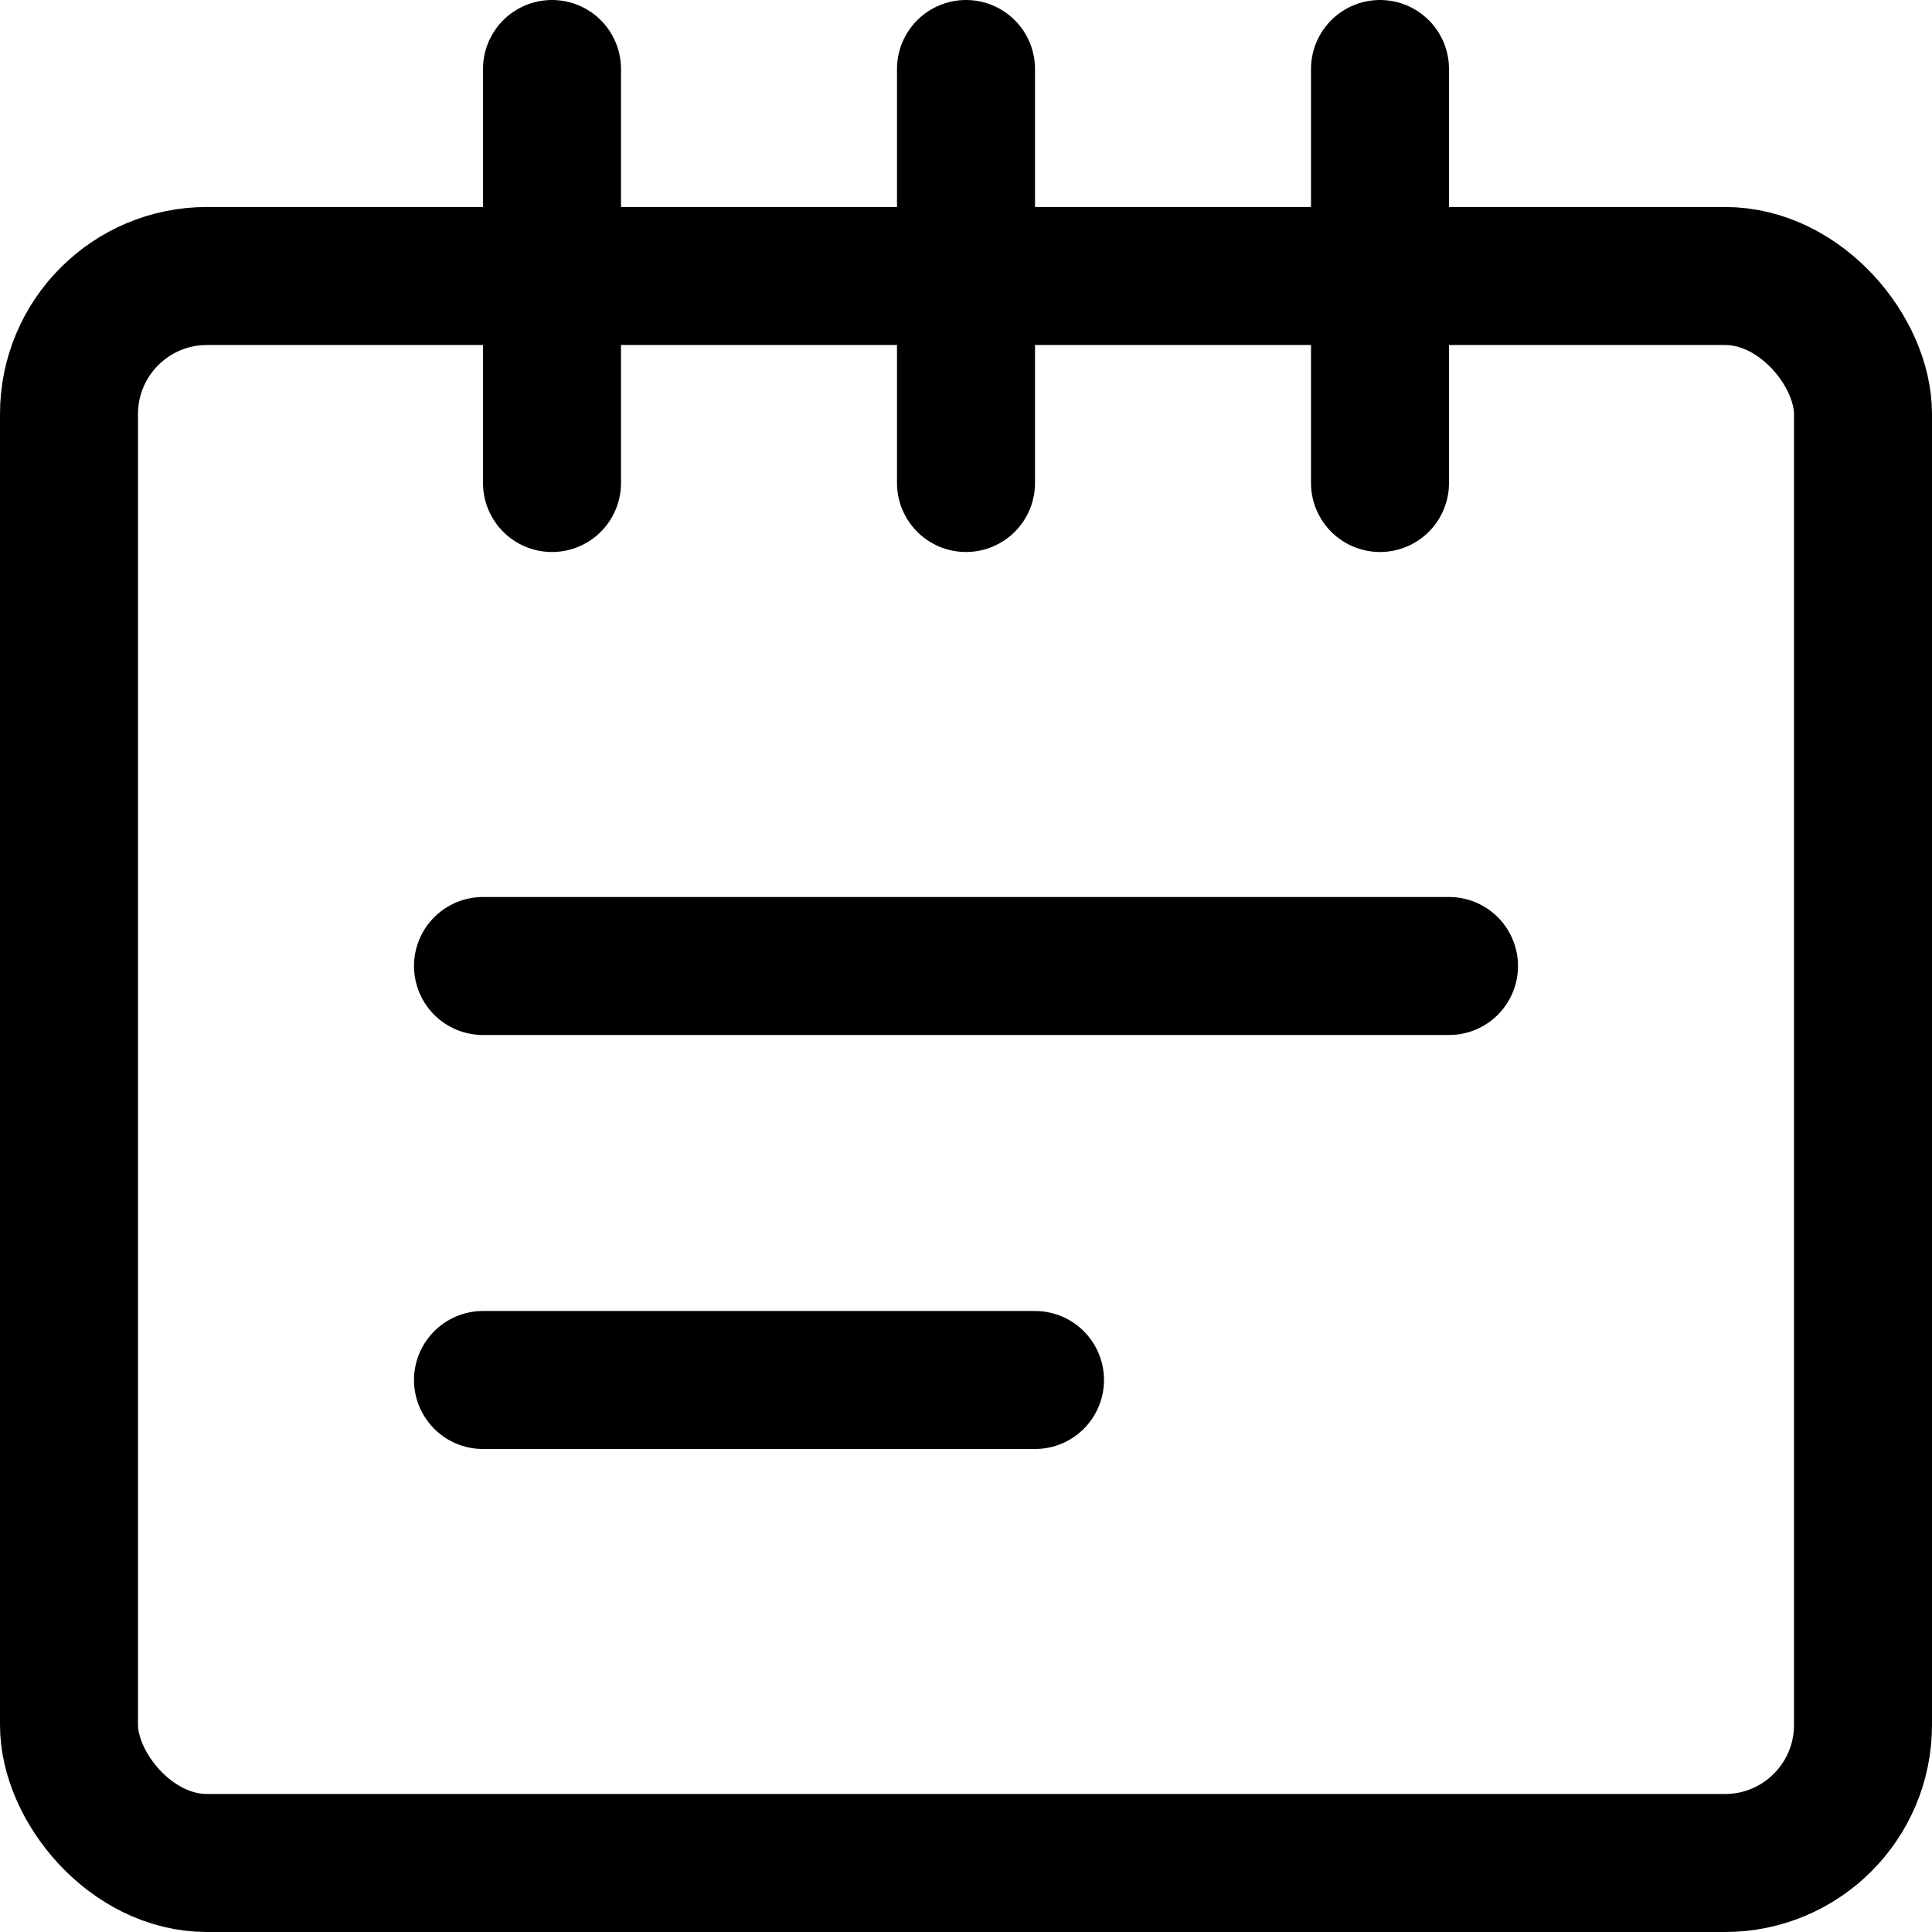
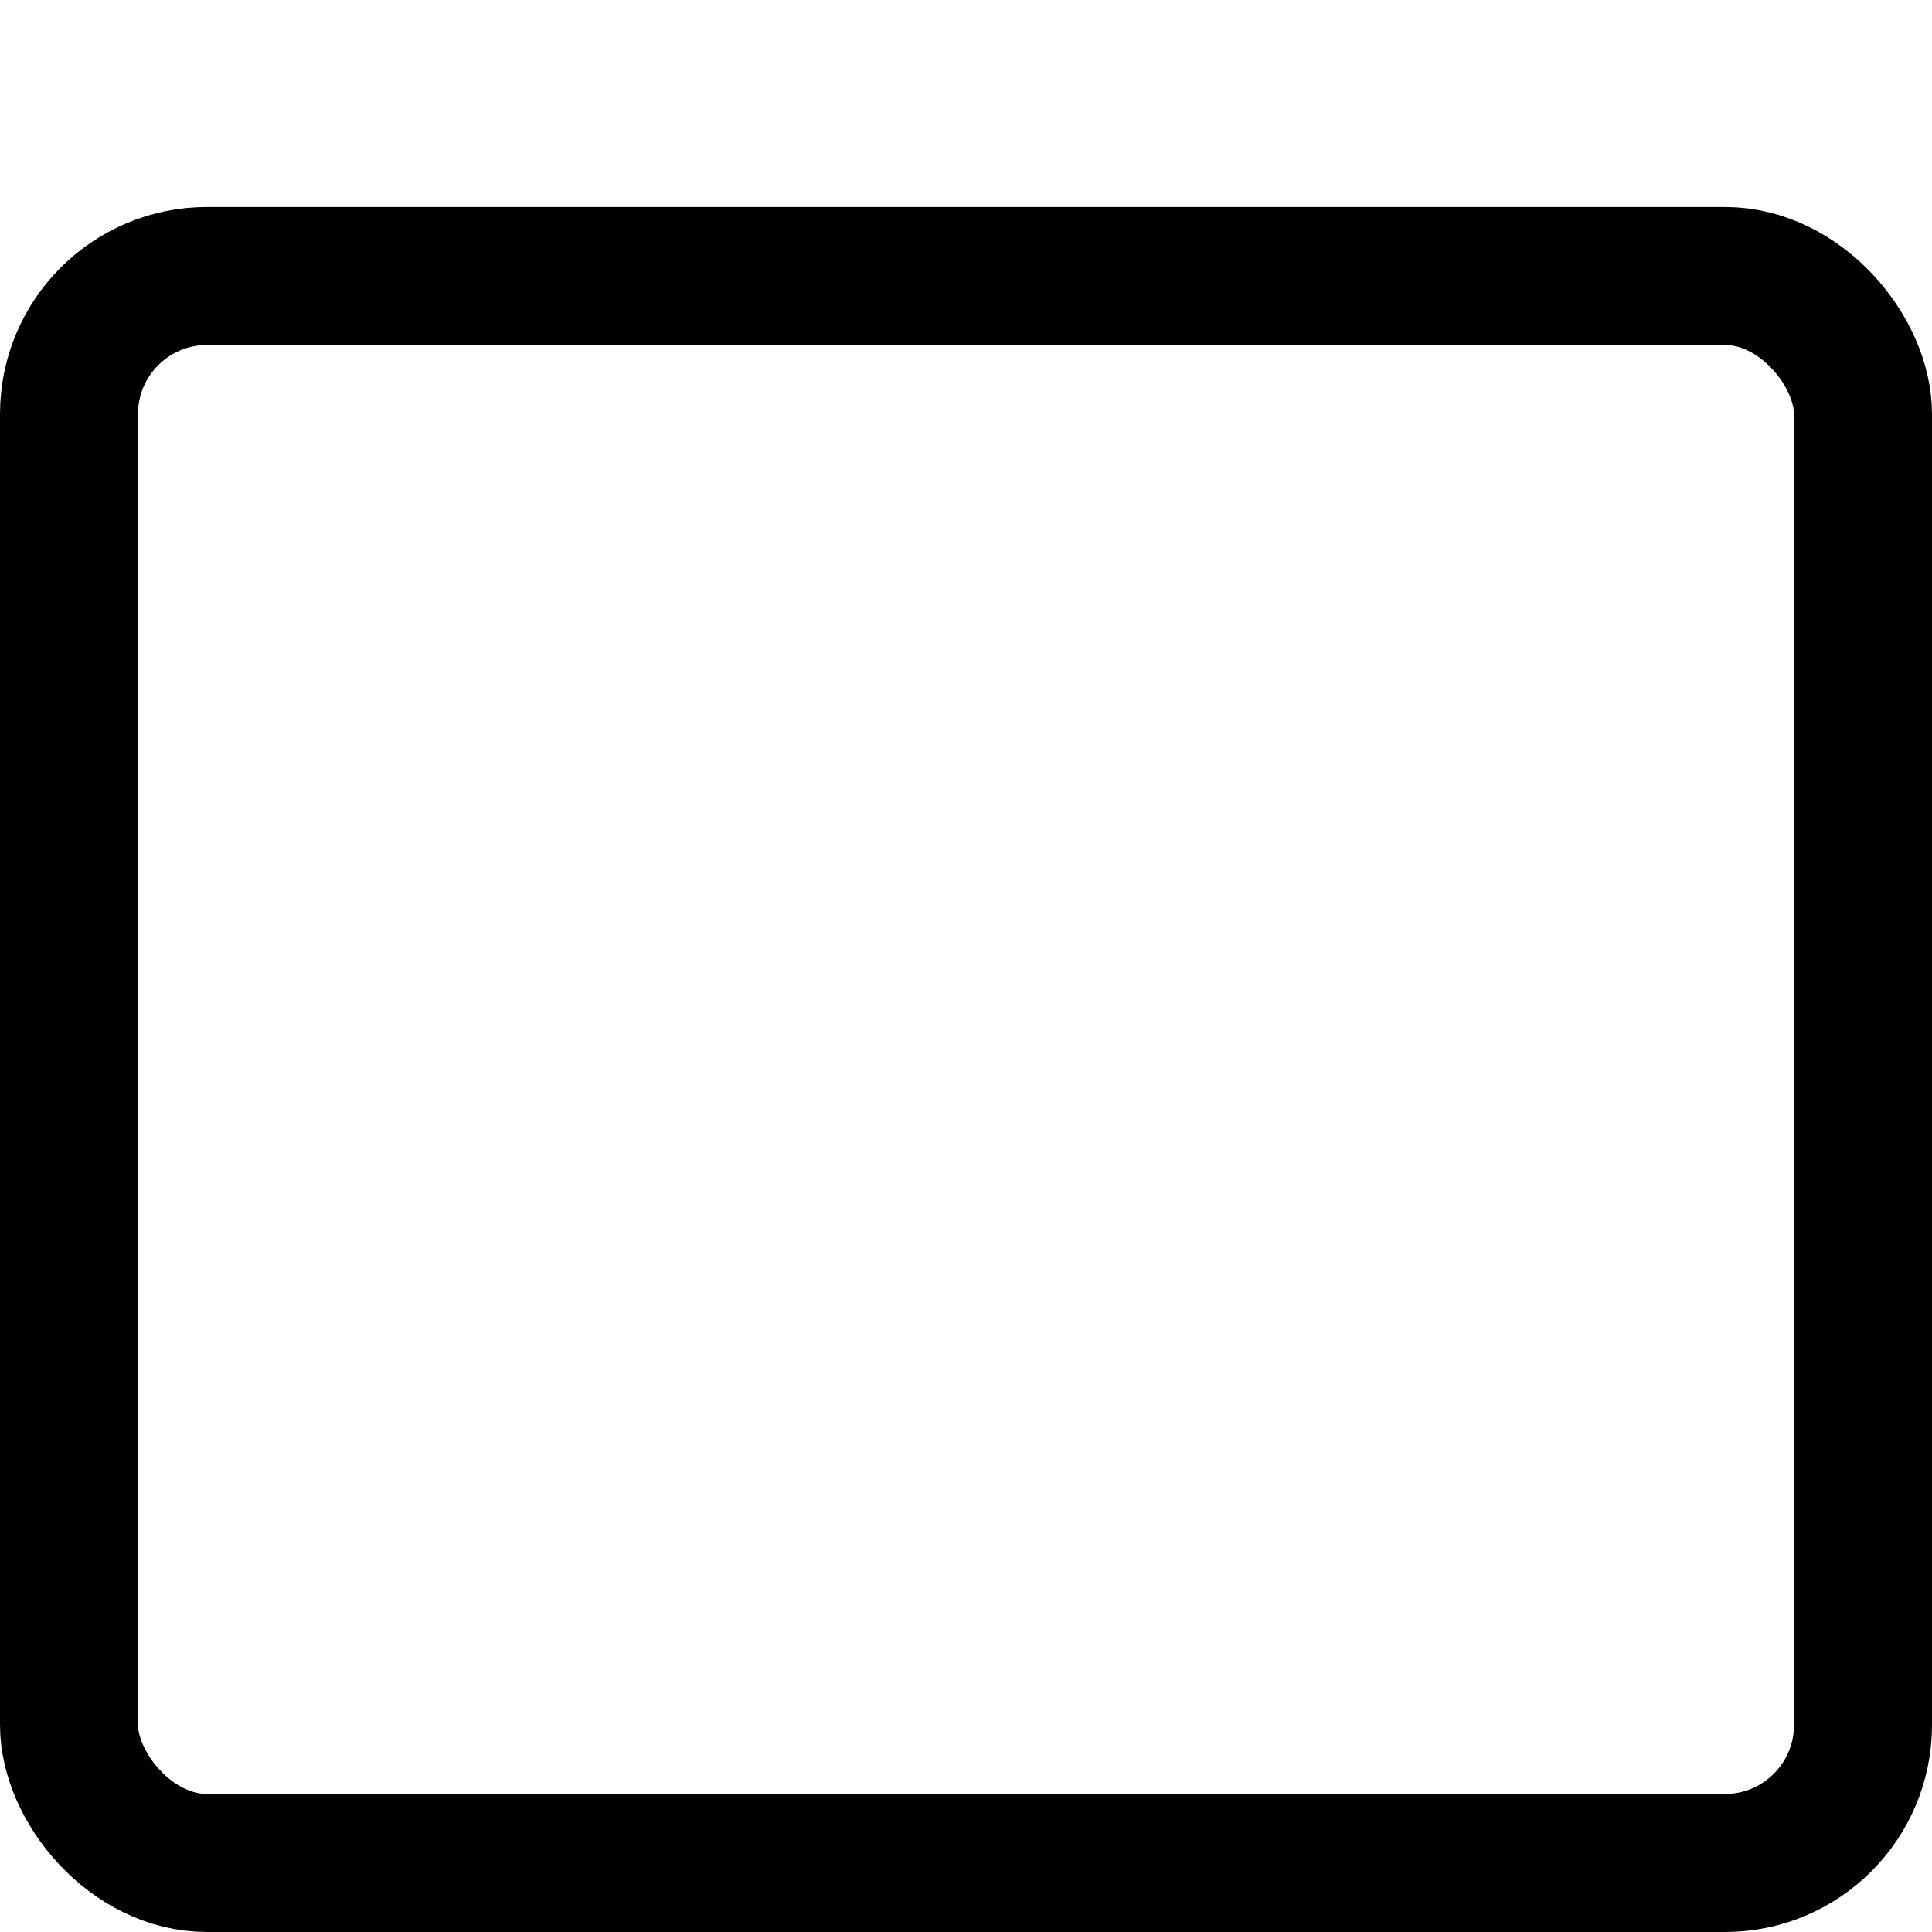
<svg xmlns="http://www.w3.org/2000/svg" width="800" height="800" viewBox="0 0 14 14">
  <g fill="none" stroke="currentColor" stroke-linecap="round" stroke-linejoin="round">
-     <path d="M4 3.5v-3m3 3v-3m3 3v-3" />
    <rect width="13" height="11.5" x=".5" y="2" rx="1" />
-     <path d="M3.5 7h7m-7 3h4" />
  </g>
</svg>